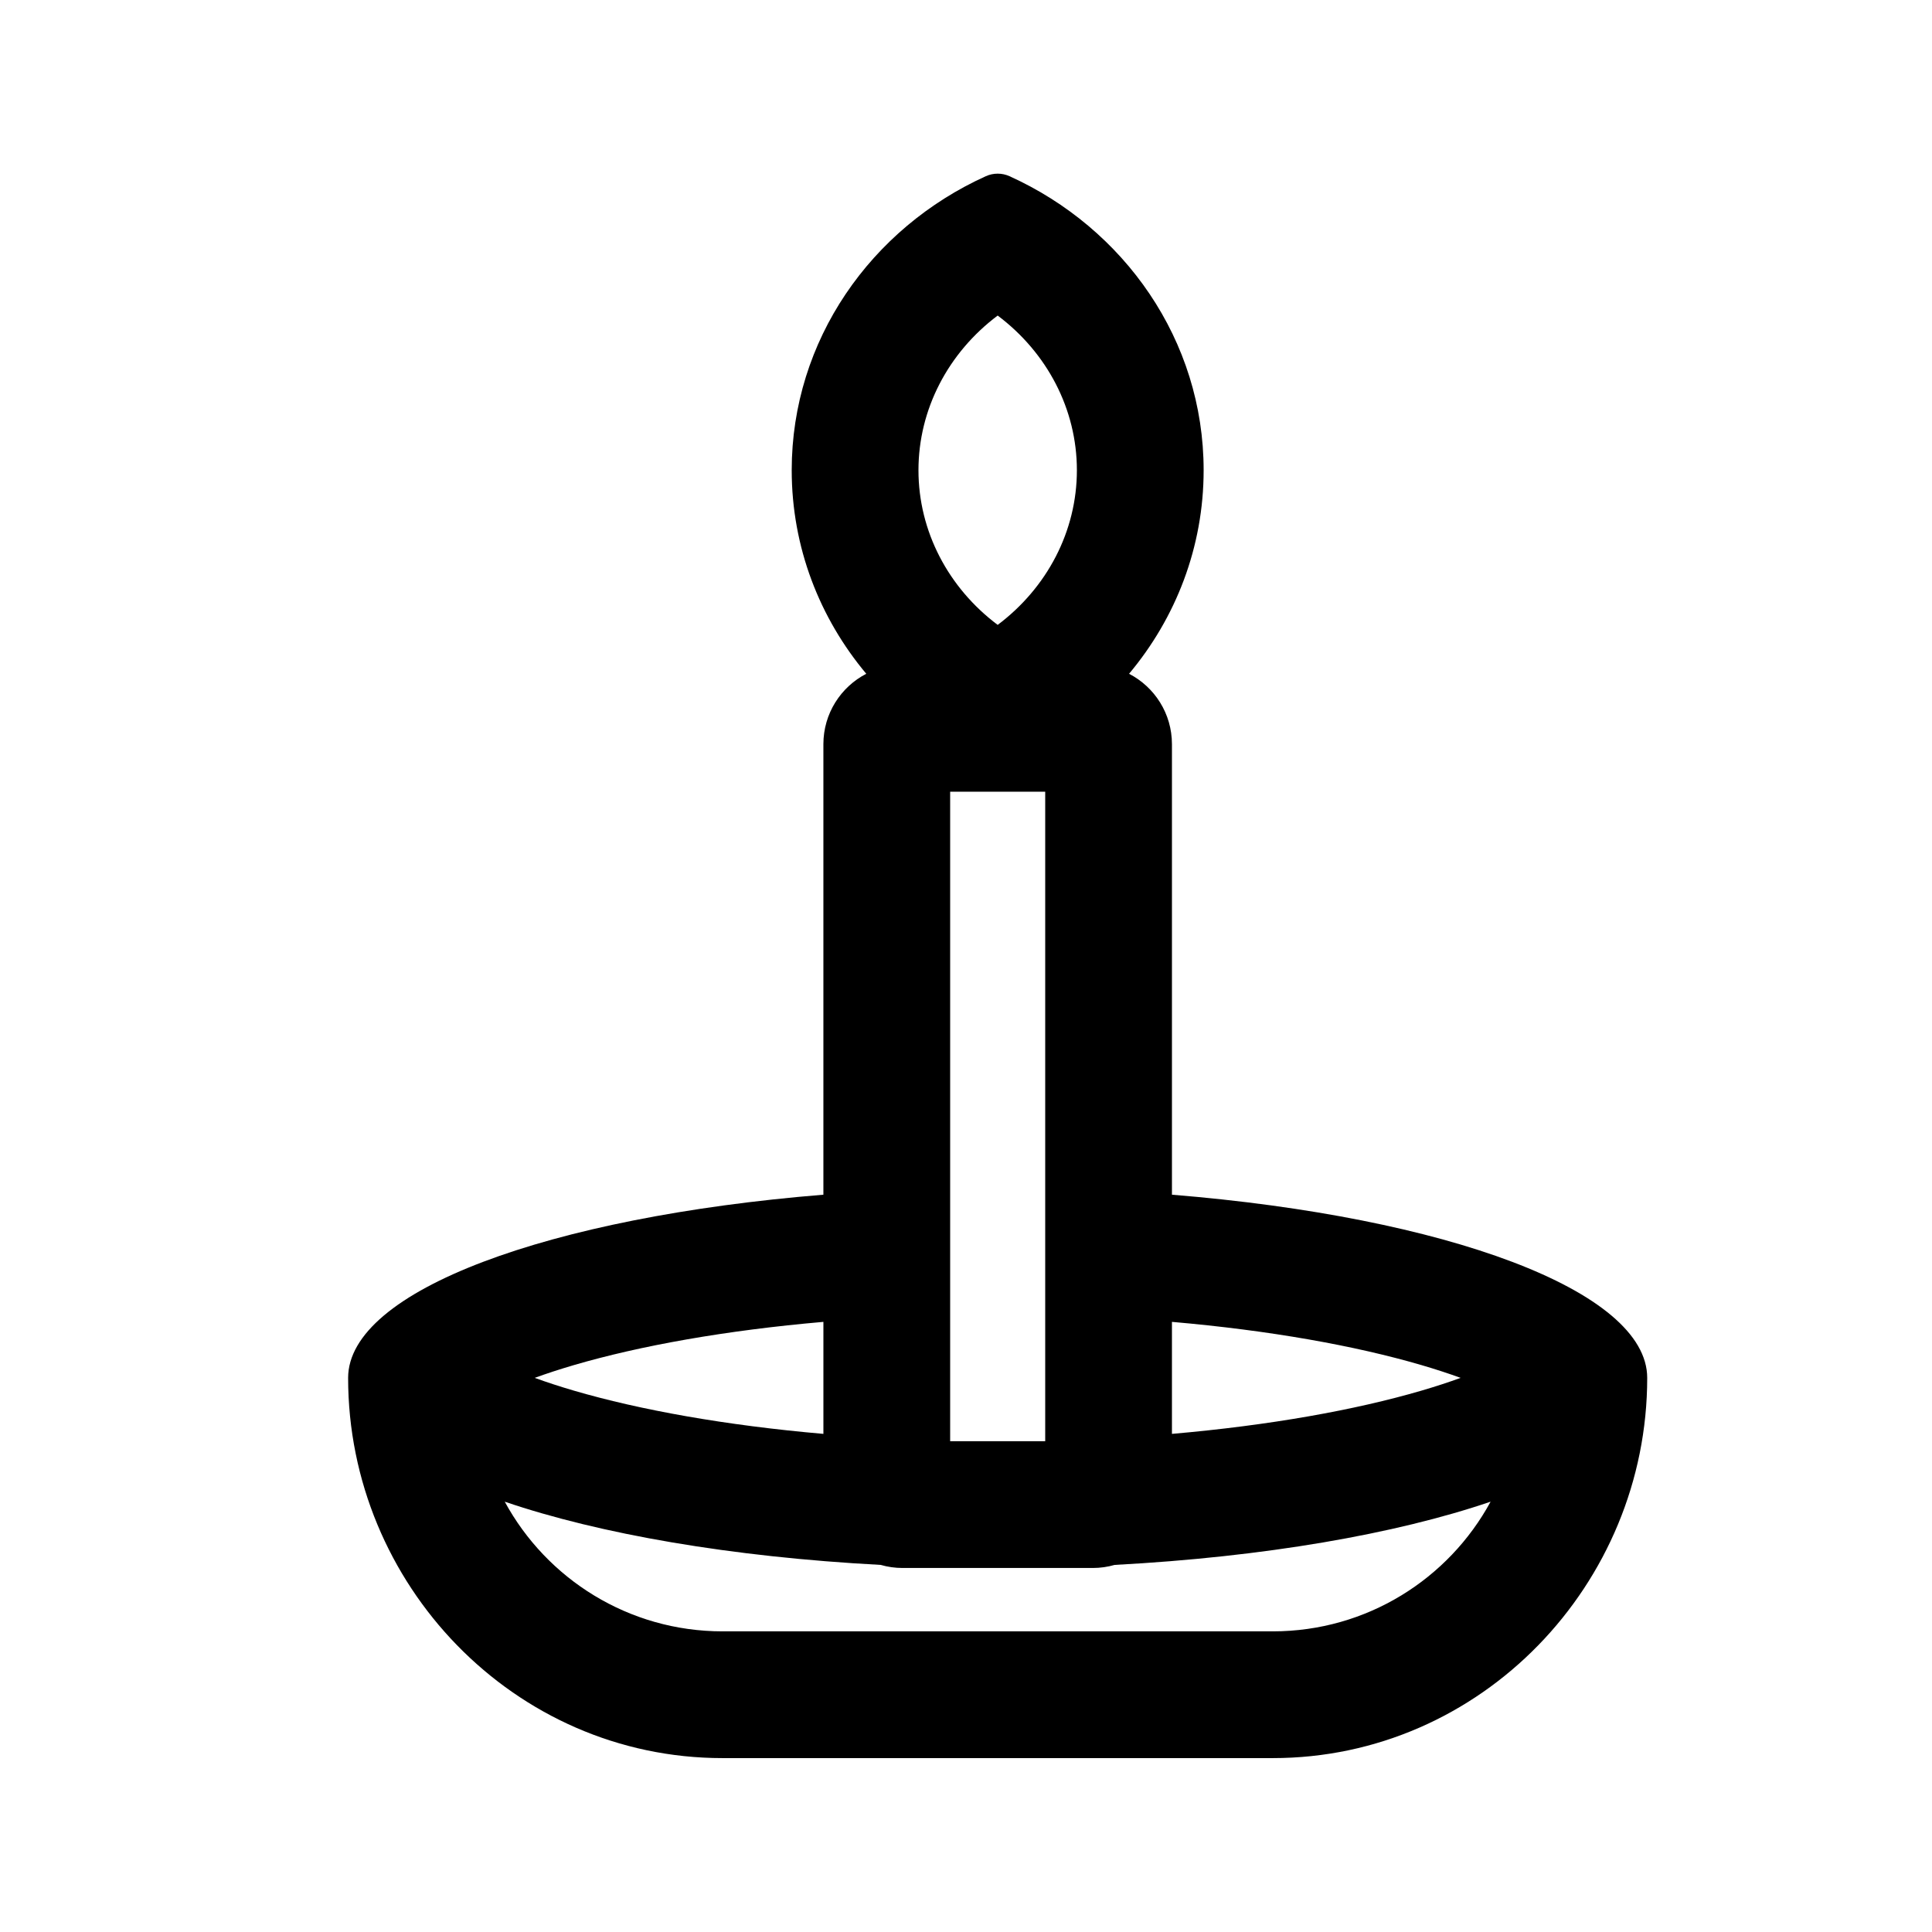
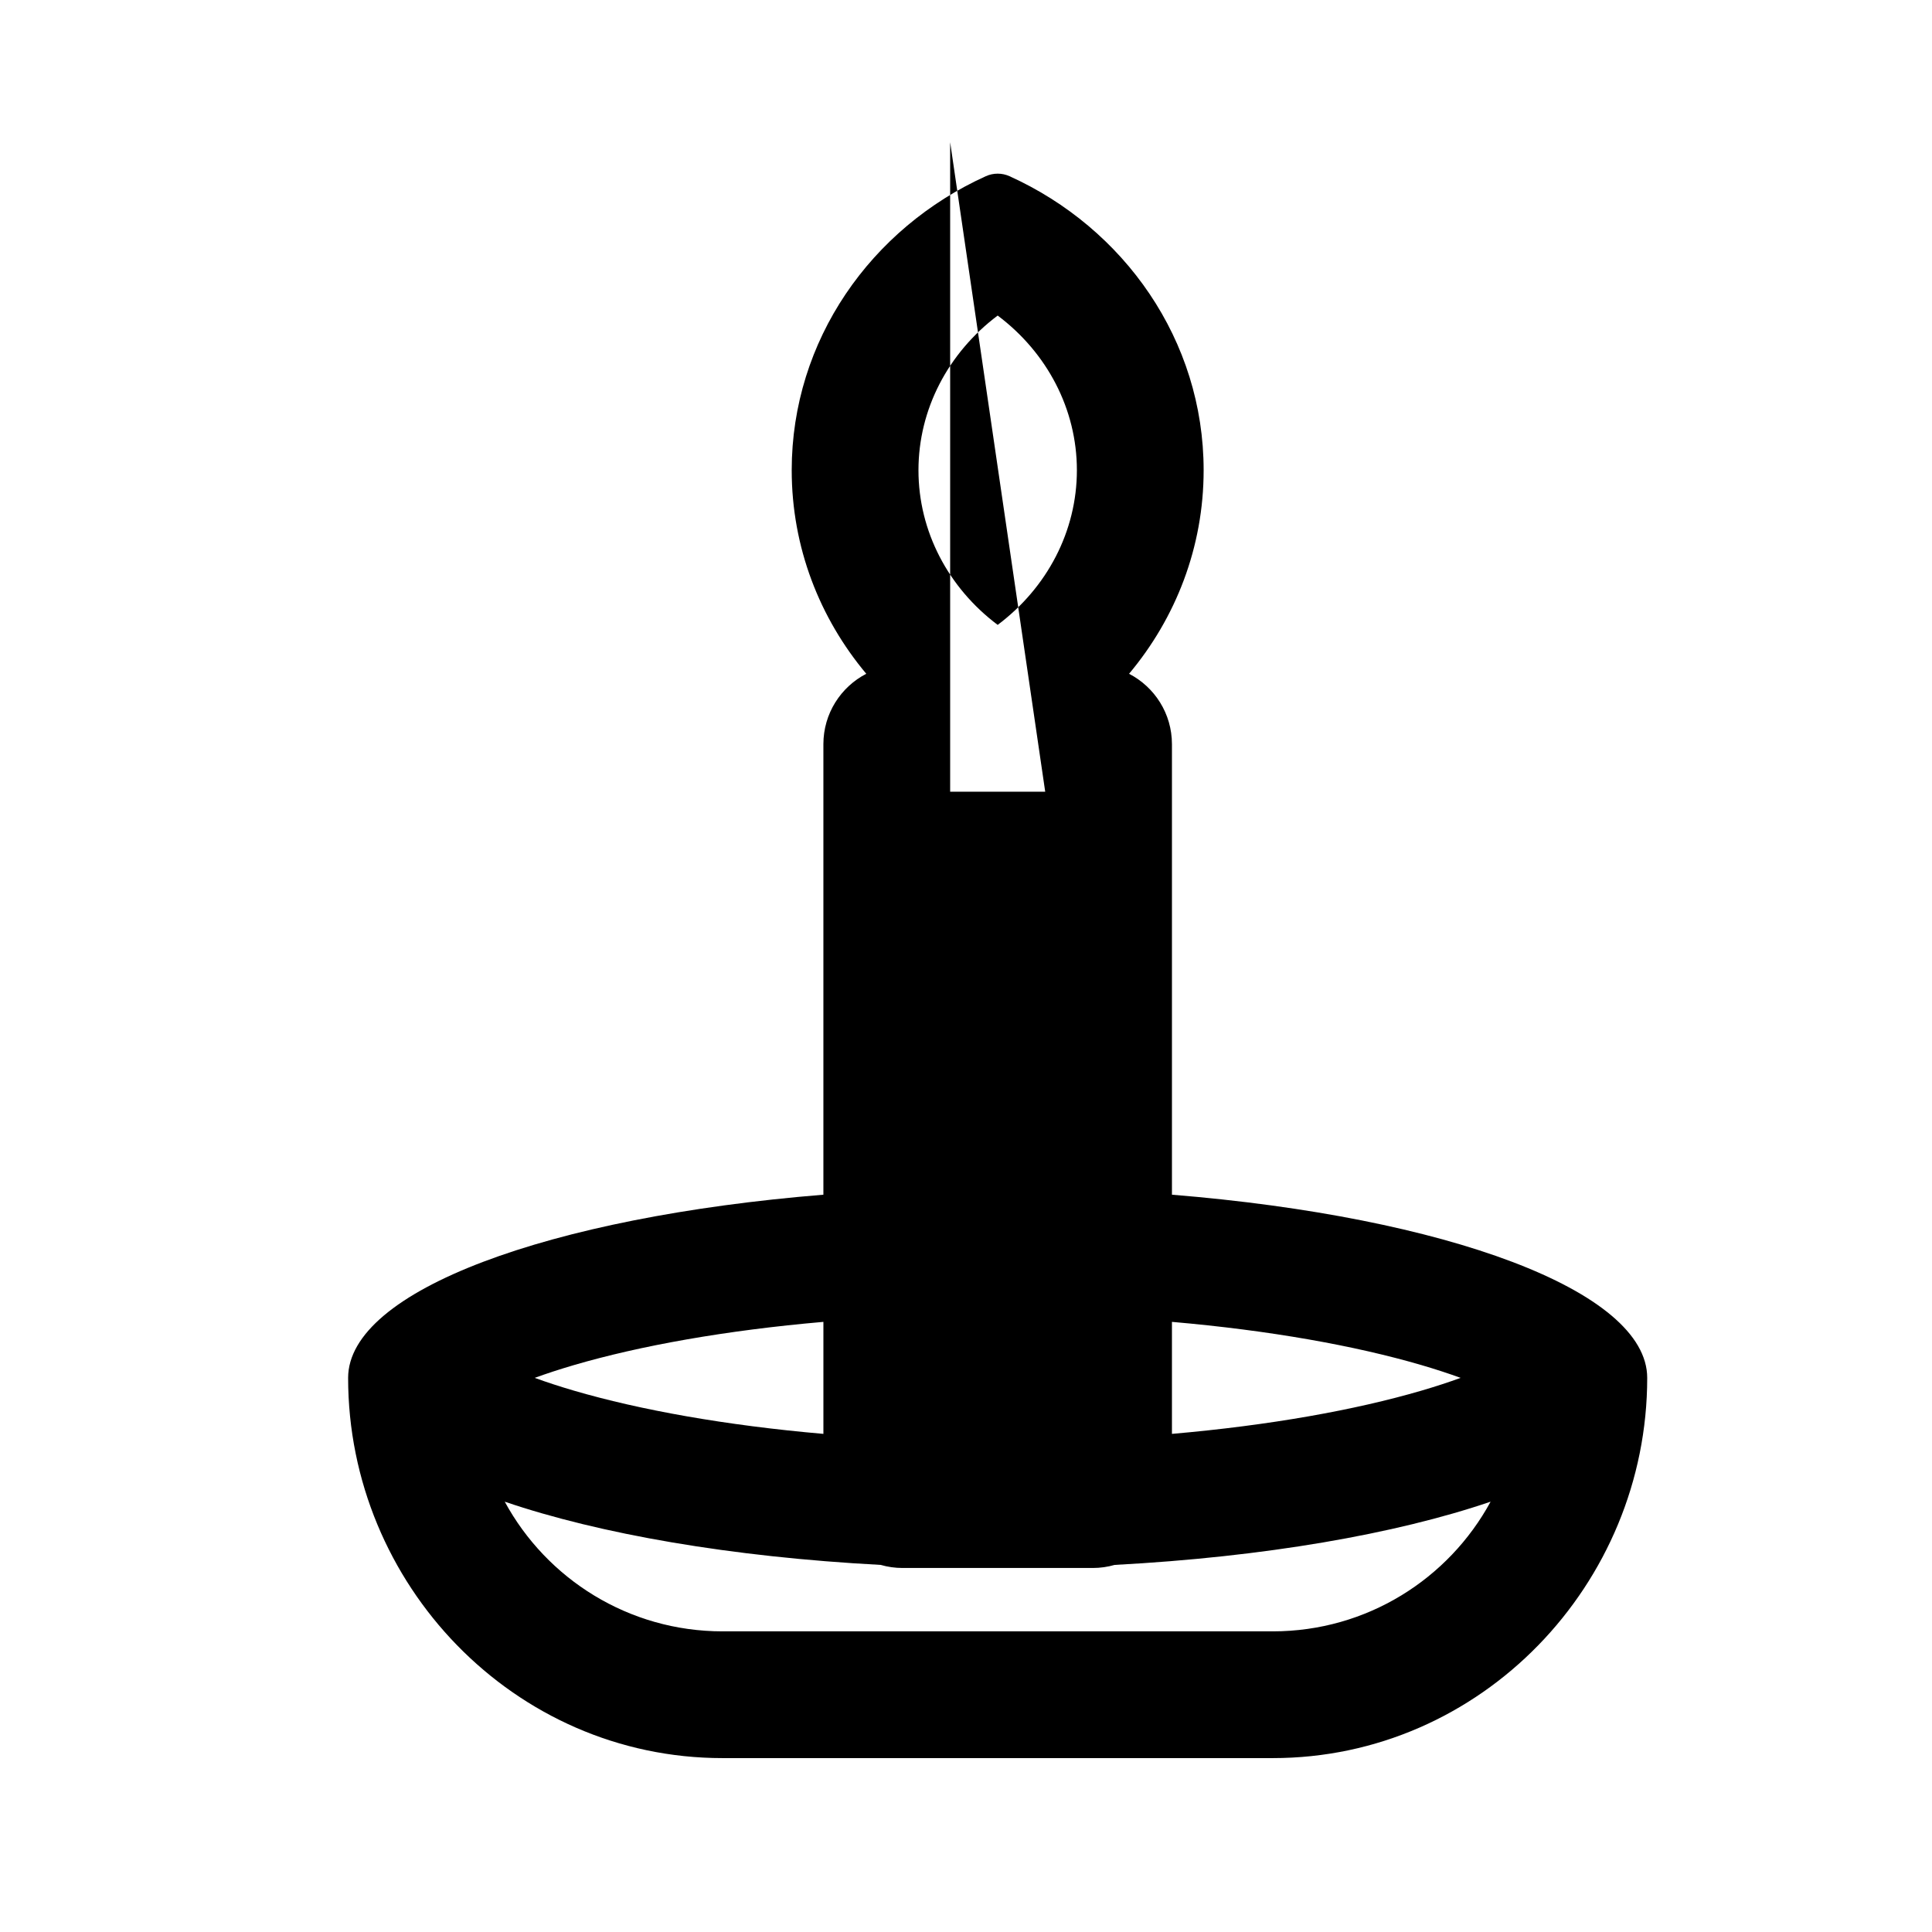
<svg xmlns="http://www.w3.org/2000/svg" fill="#000000" width="800px" height="800px" version="1.1" viewBox="144 144 512 512">
-   <path d="m405.25 190.7c2-0.906 4.293-0.906 6.293 0 30.395 13.758 51.434 43.473 51.434 77.914 0 20.426-7.402 39.188-19.762 53.945 6.75 3.488 11.363 10.535 11.363 18.66v119.39c72.641 5.906 125.95 25.406 125.95 48.547 0 54.637-43.949 100.76-99.238 100.76h-145.8c-55.289 0-99.234-46.125-99.234-100.76 0-23.141 53.312-42.641 125.95-48.547v-119.39c0-8.125 4.617-15.172 11.363-18.66-12.359-14.758-19.758-33.52-19.758-53.945 0-34.441 21.039-64.156 51.434-77.914zm24.137 77.914c0-16.18-7.91-31.164-20.992-40.988-13.082 9.824-20.992 24.809-20.992 40.988 0 16.184 7.91 31.164 20.992 40.988 13.082-9.824 20.992-24.805 20.992-40.988zm-8.395 85.199v172.13h-25.191v-172.13zm33.586 170.18v-29.684c25.938 2.254 48.574 6.32 66.102 11.449 3.856 1.129 7.316 2.269 10.406 3.391-3.09 1.125-6.551 2.262-10.406 3.391-17.527 5.129-40.164 9.195-66.102 11.453zm-20.992 35.539c2.016 0 3.965-0.285 5.812-0.816 39.586-2.106 74.453-8.176 99.625-16.754-11.117 20.469-32.801 34.363-57.73 34.363h-145.8c-24.93 0-46.613-13.895-57.73-34.363 25.176 8.578 60.043 14.648 99.629 16.754 1.844 0.531 3.793 0.816 5.809 0.816zm-71.375-65.223v29.684c-25.934-2.258-48.57-6.324-66.098-11.453-3.856-1.129-7.32-2.266-10.406-3.391 3.086-1.121 6.551-2.262 10.406-3.391 17.527-5.129 40.164-9.195 66.098-11.449z" fill-rule="evenodd" />
+   <path d="m405.25 190.7c2-0.906 4.293-0.906 6.293 0 30.395 13.758 51.434 43.473 51.434 77.914 0 20.426-7.402 39.188-19.762 53.945 6.75 3.488 11.363 10.535 11.363 18.66v119.39c72.641 5.906 125.95 25.406 125.95 48.547 0 54.637-43.949 100.76-99.238 100.76h-145.8c-55.289 0-99.234-46.125-99.234-100.76 0-23.141 53.312-42.641 125.95-48.547v-119.39c0-8.125 4.617-15.172 11.363-18.66-12.359-14.758-19.758-33.52-19.758-53.945 0-34.441 21.039-64.156 51.434-77.914zm24.137 77.914c0-16.18-7.91-31.164-20.992-40.988-13.082 9.824-20.992 24.809-20.992 40.988 0 16.184 7.91 31.164 20.992 40.988 13.082-9.824 20.992-24.805 20.992-40.988zm-8.395 85.199h-25.191v-172.13zm33.586 170.18v-29.684c25.938 2.254 48.574 6.32 66.102 11.449 3.856 1.129 7.316 2.269 10.406 3.391-3.09 1.125-6.551 2.262-10.406 3.391-17.527 5.129-40.164 9.195-66.102 11.453zm-20.992 35.539c2.016 0 3.965-0.285 5.812-0.816 39.586-2.106 74.453-8.176 99.625-16.754-11.117 20.469-32.801 34.363-57.73 34.363h-145.8c-24.93 0-46.613-13.895-57.73-34.363 25.176 8.578 60.043 14.648 99.629 16.754 1.844 0.531 3.793 0.816 5.809 0.816zm-71.375-65.223v29.684c-25.934-2.258-48.57-6.324-66.098-11.453-3.856-1.129-7.32-2.266-10.406-3.391 3.086-1.121 6.551-2.262 10.406-3.391 17.527-5.129 40.164-9.195 66.098-11.449z" fill-rule="evenodd" />
</svg>